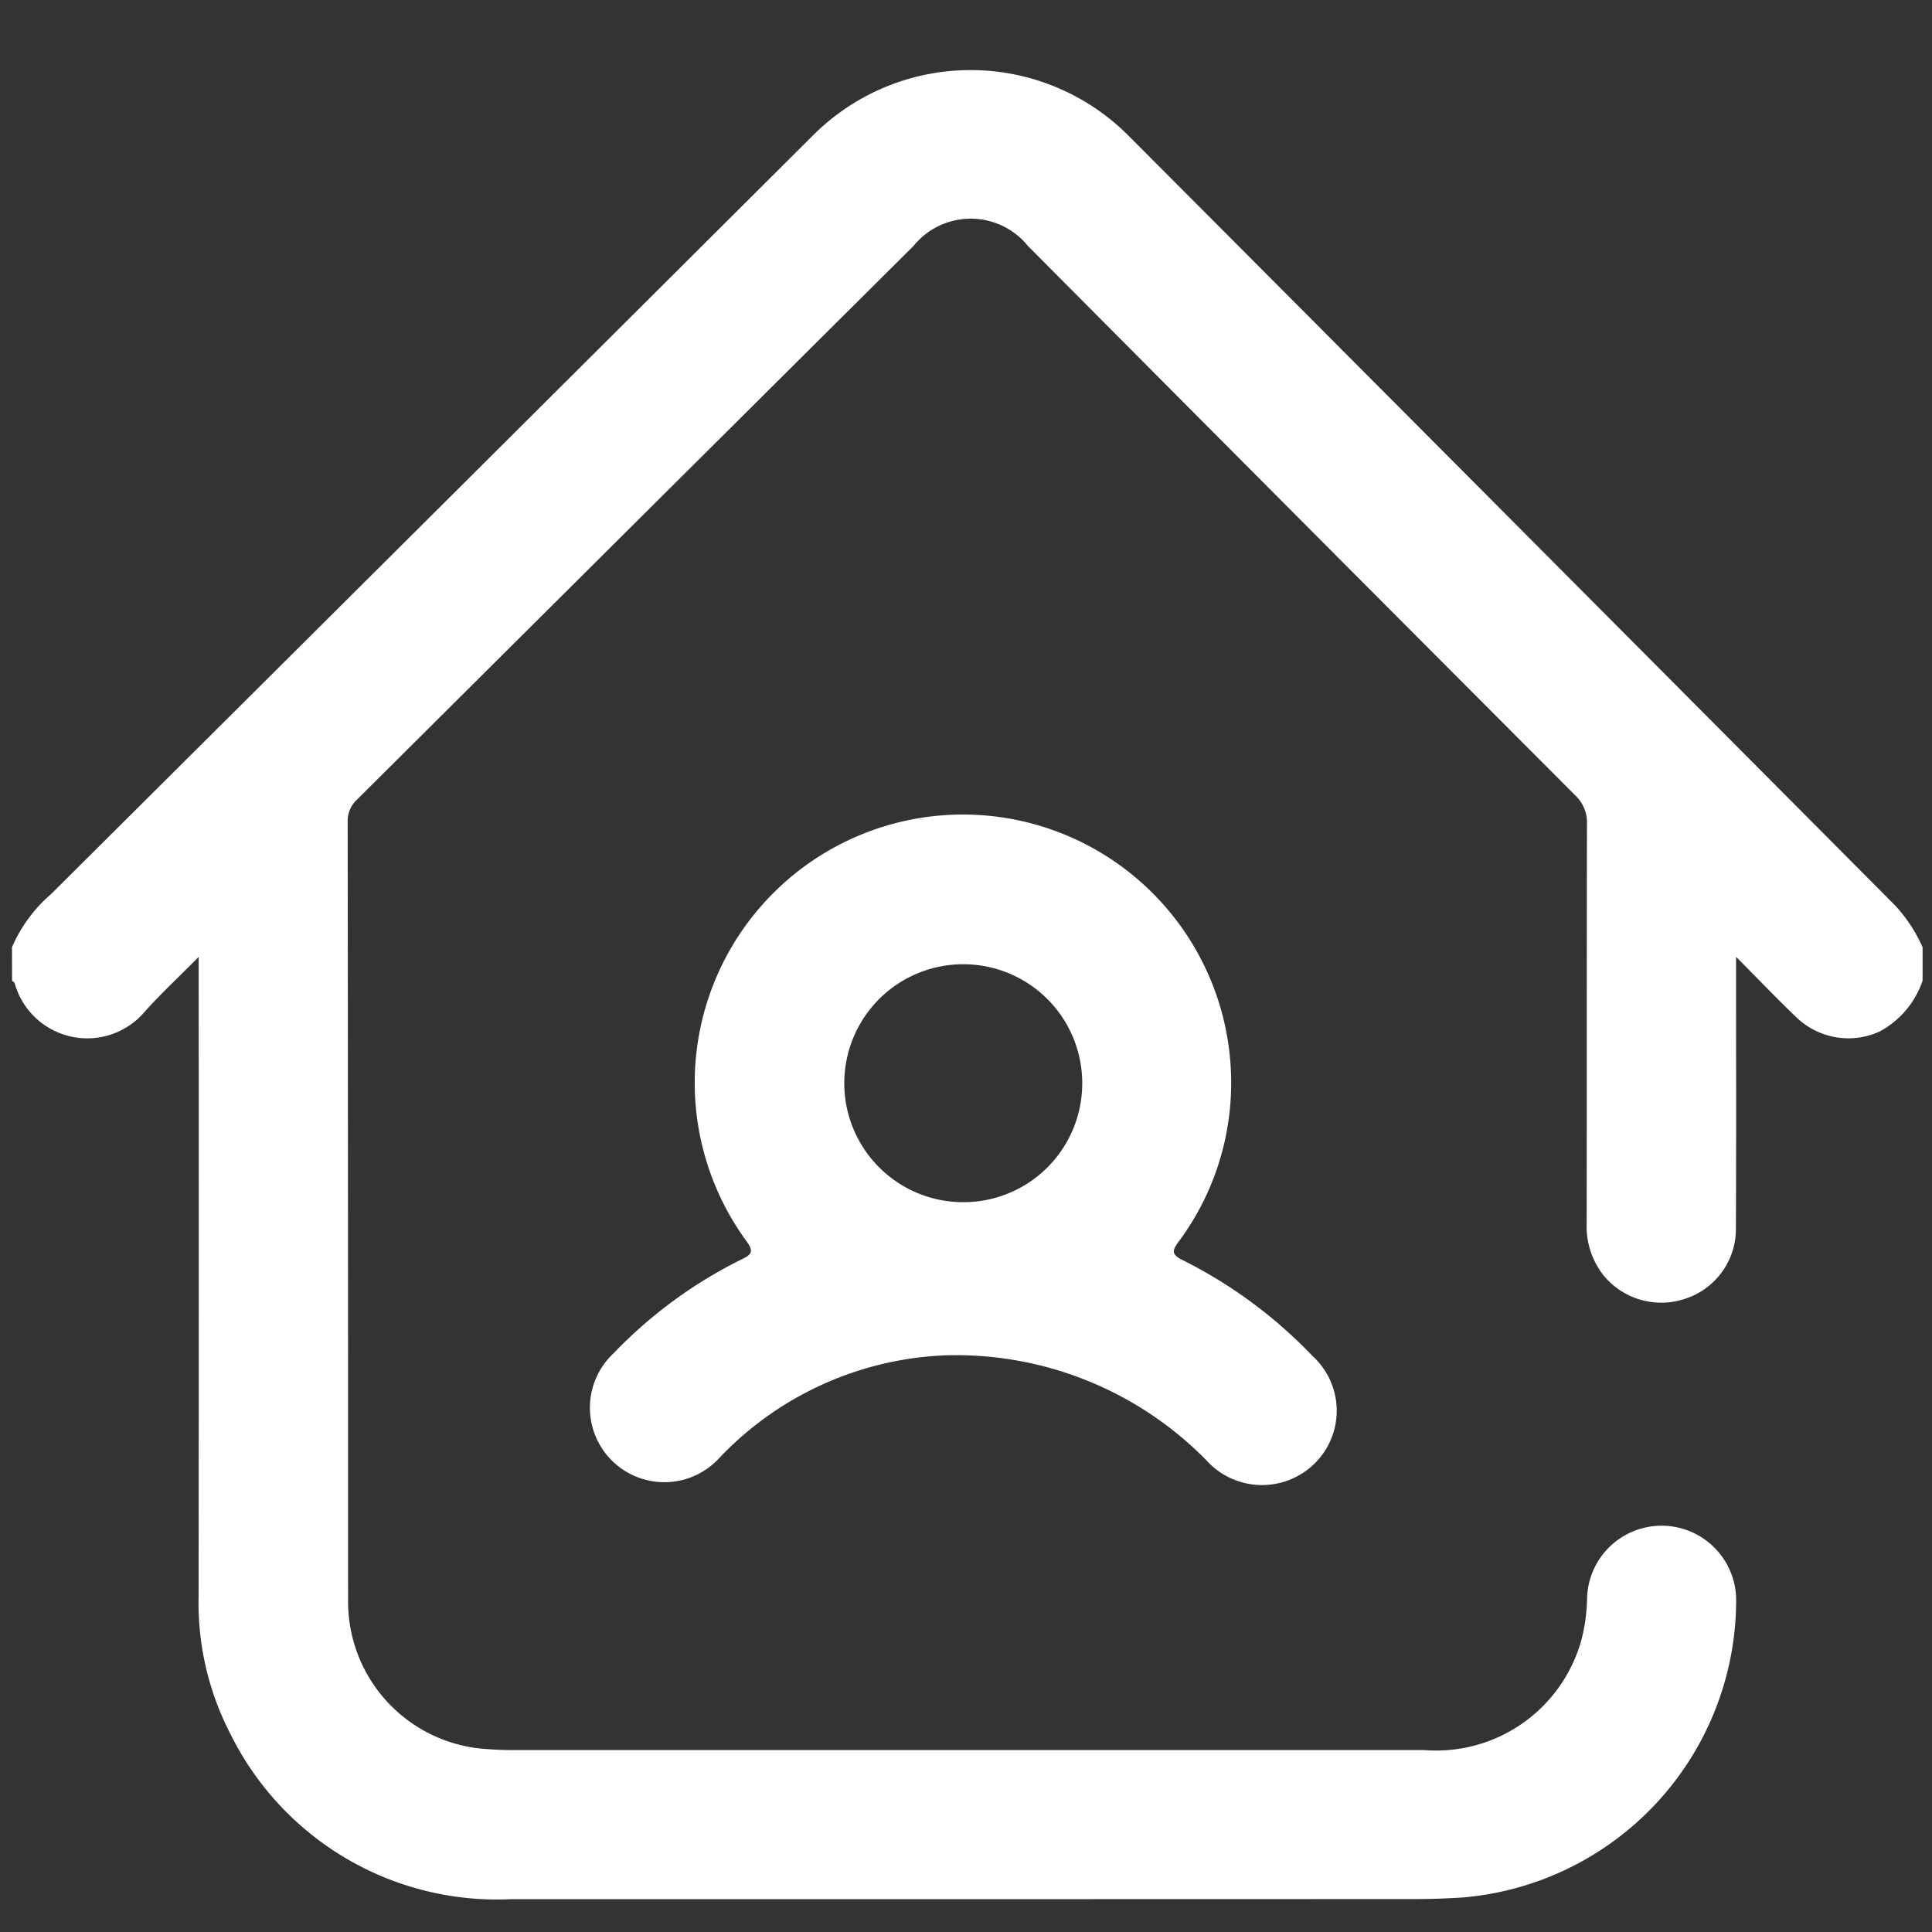
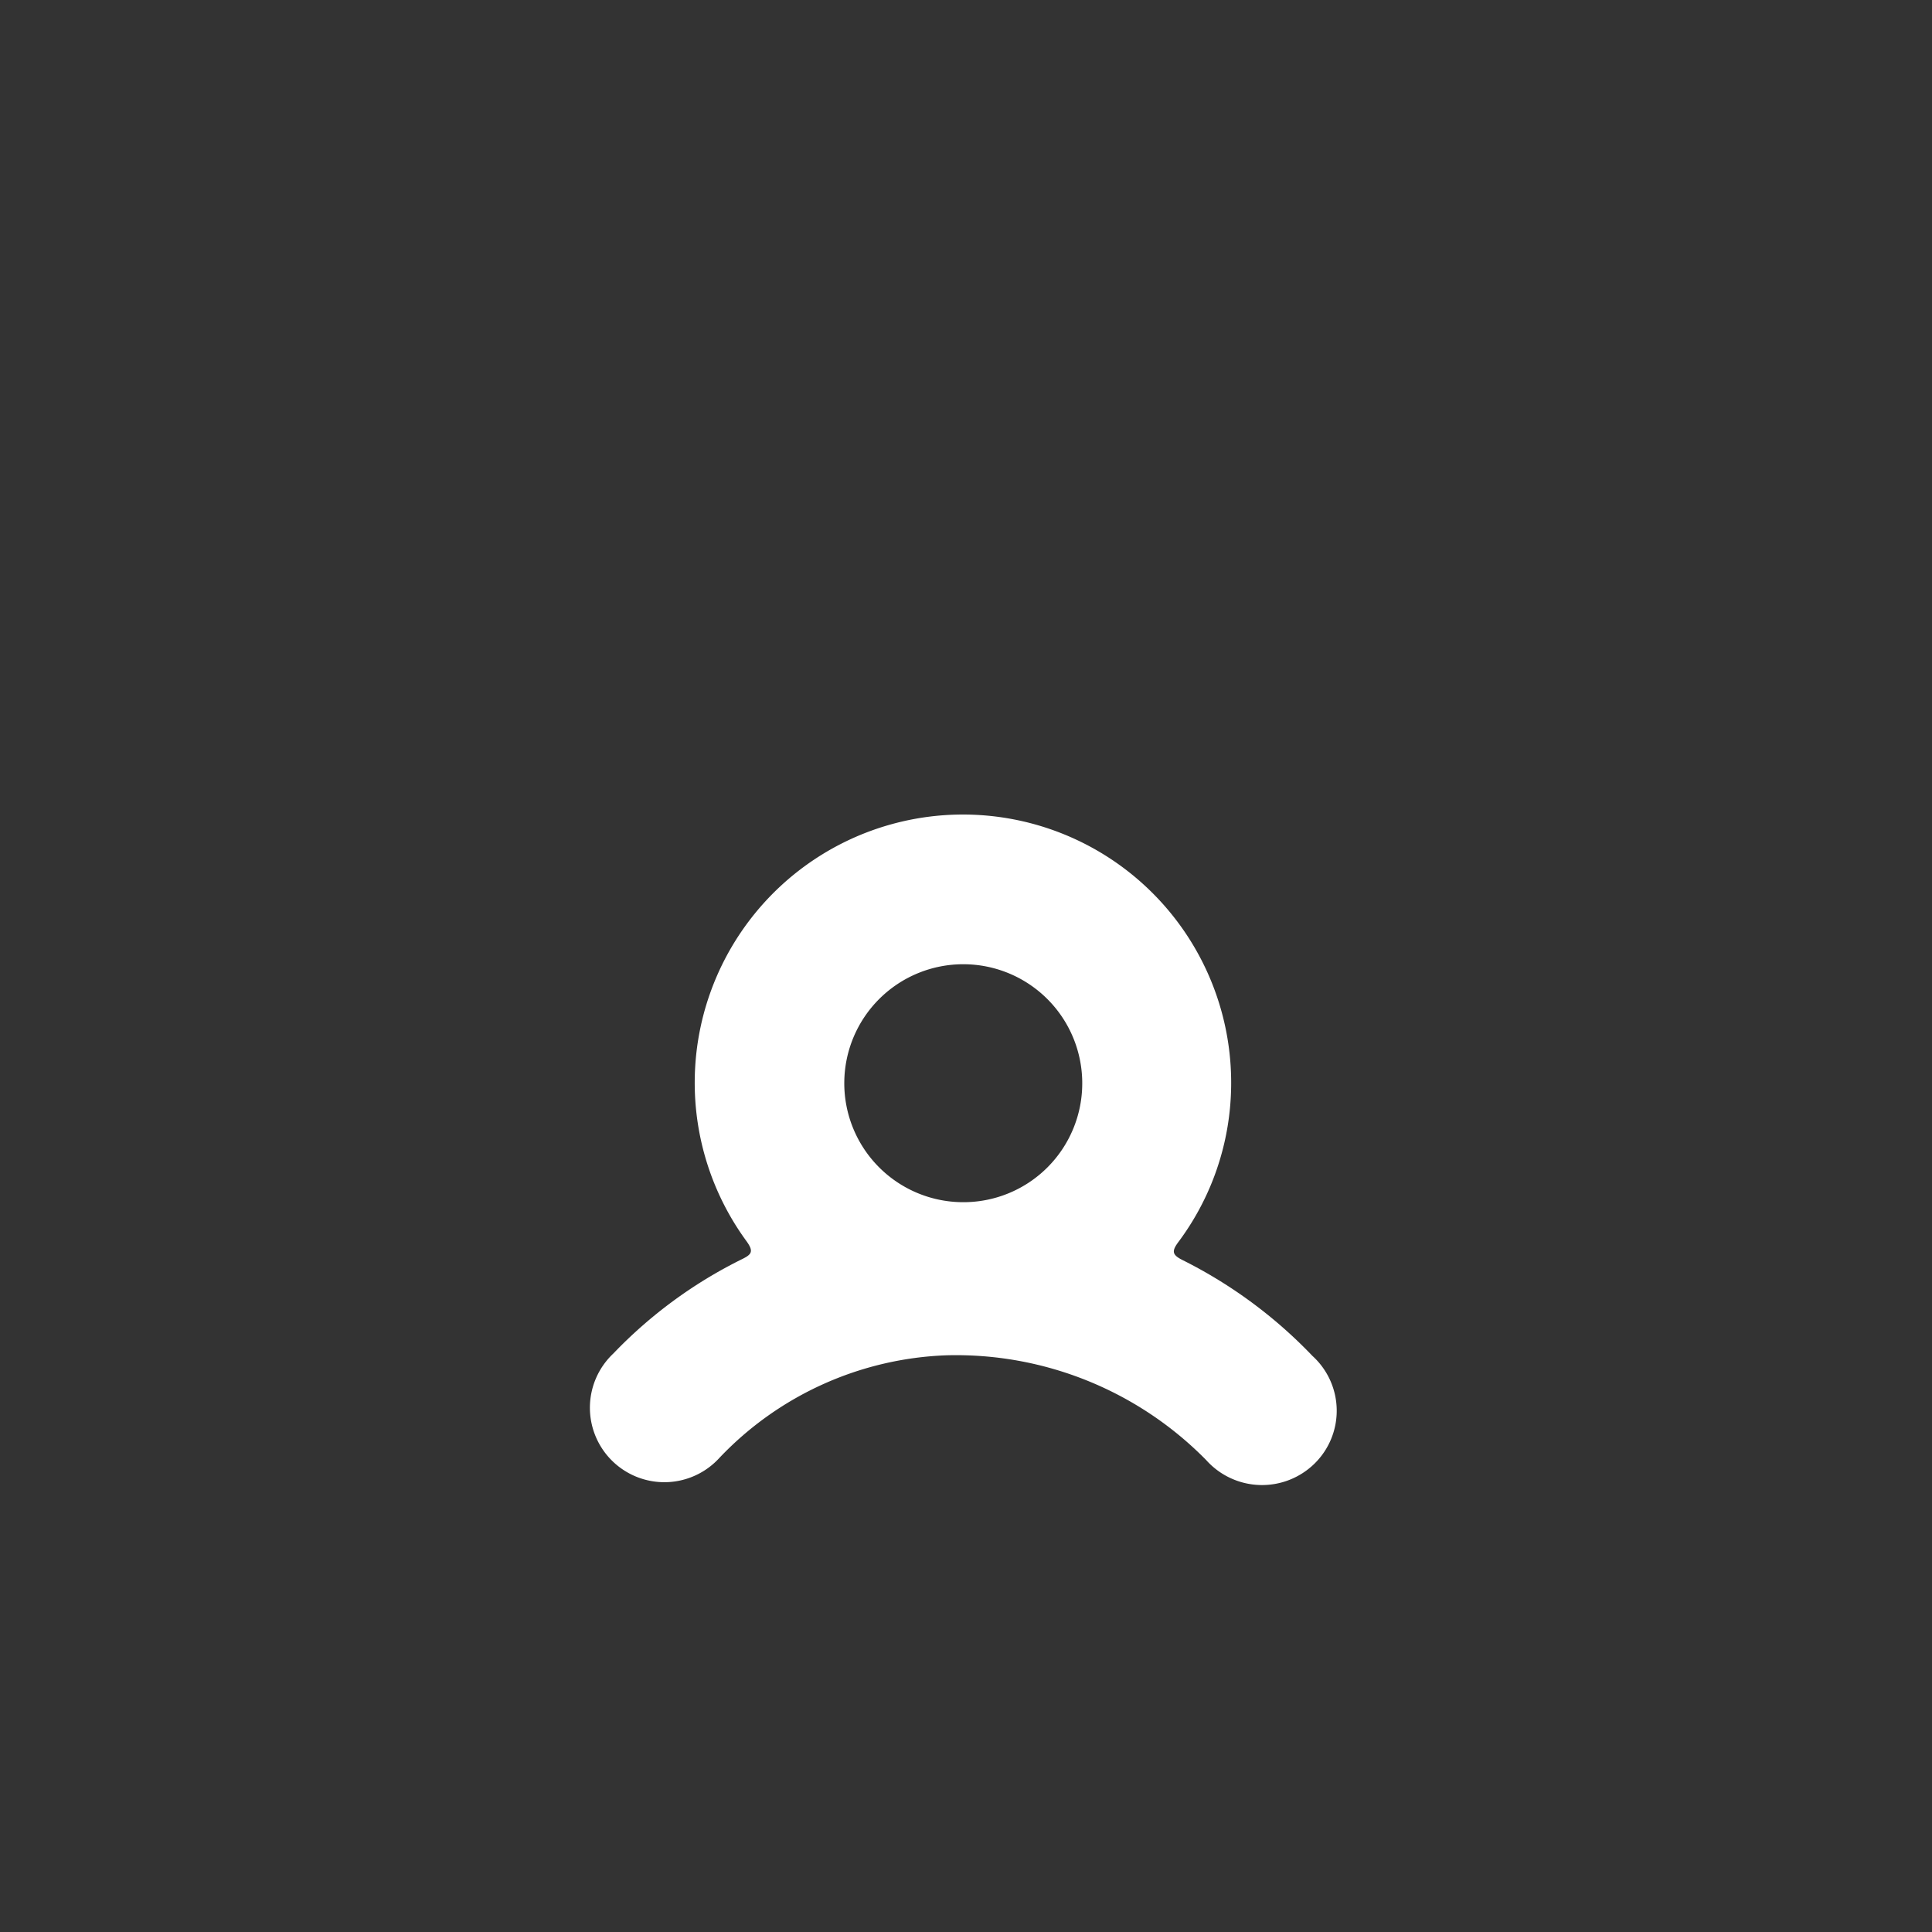
<svg xmlns="http://www.w3.org/2000/svg" id="Layer_1" data-name="Layer 1" width="24" height="24" viewBox="0 0 24 24">
  <rect x="0" y="0" width="24" height="24" fill="#333333" stroke="none" />
  <defs>
    <style>.cls-1{fill:#fff;}</style>
  </defs>
-   <path class="cls-1" d="M.149,11.767a1.816,1.816,0,0,1,.483-.658q4.734-4.71,9.464-9.424A2.768,2.768,0,0,1,14.01,1.677q4.772,4.786,9.539,9.578a1.901,1.901,0,0,1,.334.512v.416a1.127,1.127,0,0,1-.534.631.932.932,0,0,1-1.03-.173c-.244-.233-.476-.477-.753-.755v.269c0,1.033.003,2.066-.002,3.099a.911.911,0,0,1-.628.879.927.927,0,0,1-1.022-.297A.989.989,0,0,1,19.71,15.19c.003-1.65,0-3.3.004-4.949a.463.463,0,0,0-.147-.362Q16.165,6.471,12.77,3.056a.915.915,0,0,0-1.422-.001Q7.893,6.492,4.439,9.929a.361.361,0,0,0-.12.281q.005,4.834.005,9.668a1.835,1.835,0,0,0,1.733,1.85c.1.008.201.012.301.012q5.666.001,11.332,0a1.873,1.873,0,0,0,1.95-1.351,2.188,2.188,0,0,0,.075-.524.926.926,0,0,1,1.852.028,3.708,3.708,0,0,1-3.396,3.678c-.2.013-.401.02-.602.02q-5.608.002-11.216.001a3.693,3.693,0,0,1-3.49-2.051,3.546,3.546,0,0,1-.396-1.715q.004-3.816.001-7.632V11.887c-.249.252-.468.455-.666.676a.936.936,0,0,1-1.62-.35c-.003-.012-.021-.02-.032-.03Z" />
  <path class="cls-1" d="M16.304,16.844a5.833,5.833,0,0,0-1.61-1.189c-.135-.067-.142-.111-.053-.23a3.297,3.297,0,0,0,.638-1.658,3.332,3.332,0,1,0-6.006,1.651c.093.129.065.165-.058.225a5.713,5.713,0,0,0-1.595,1.17.925.925,0,1,0,1.319,1.295,4.093,4.093,0,0,1,2.818-1.272,4.357,4.357,0,0,1,3.227,1.302.931.931,0,0,0,1.344.045A.92.92,0,0,0,16.304,16.844Zm-4.353-1.91a1.478,1.478,0,1,1,1.493-1.477A1.476,1.476,0,0,1,11.951,14.934Z" />
</svg>